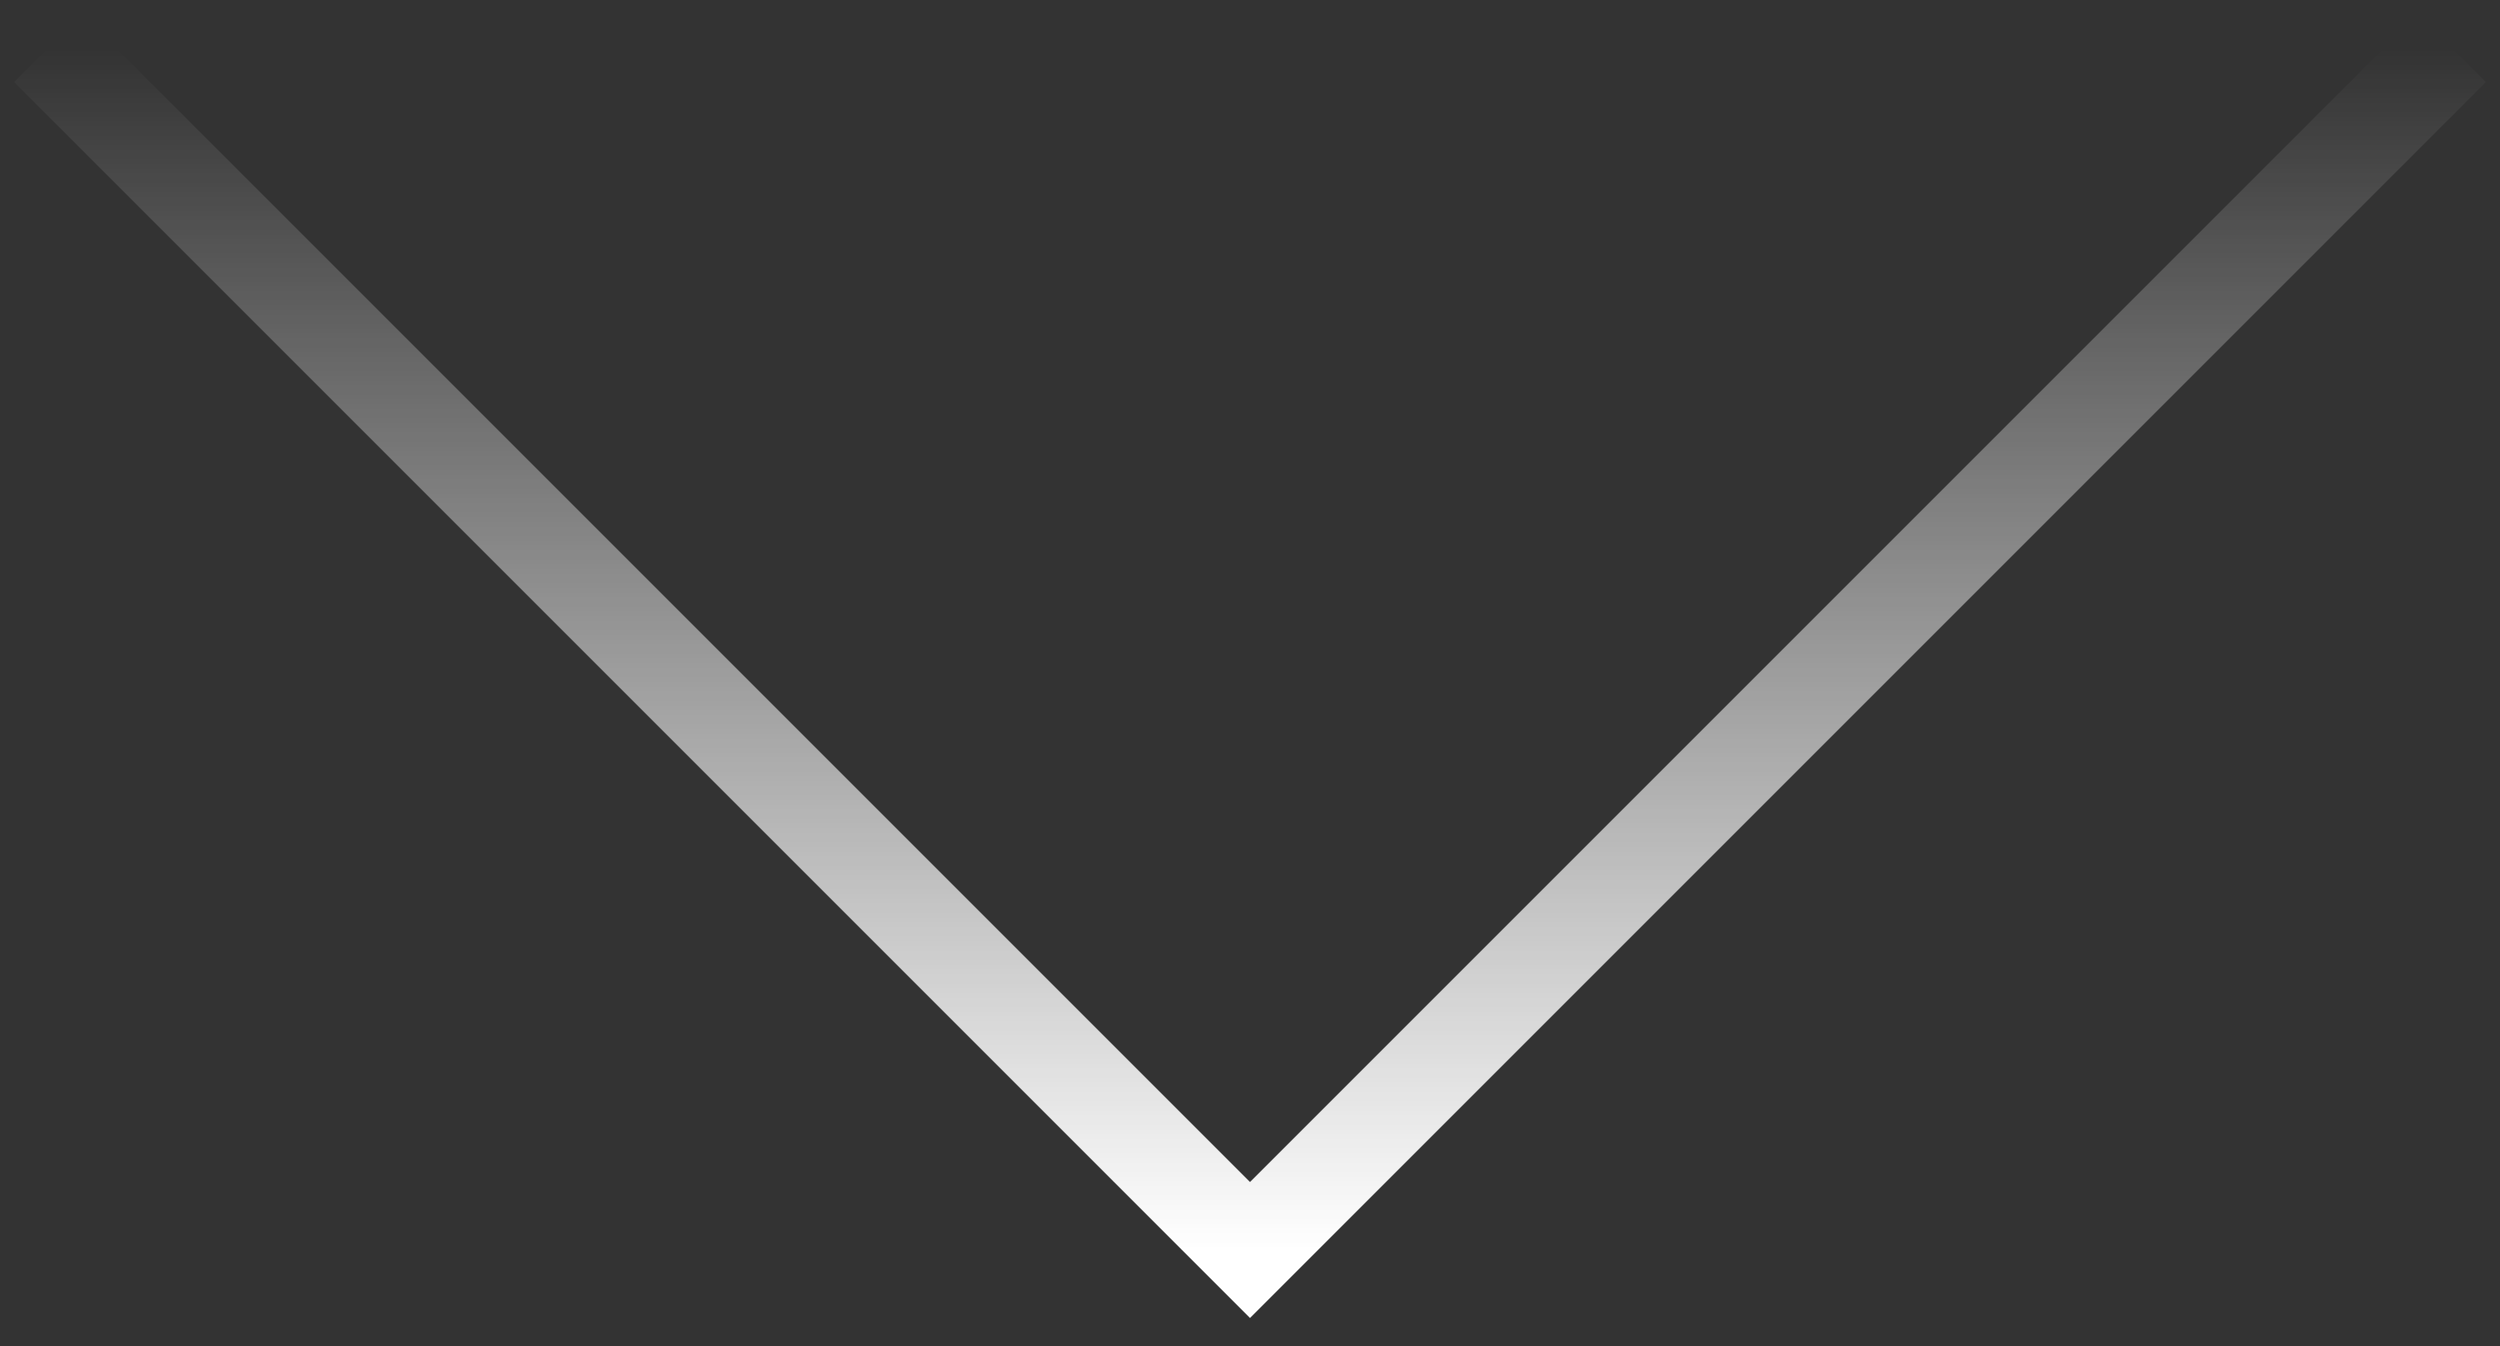
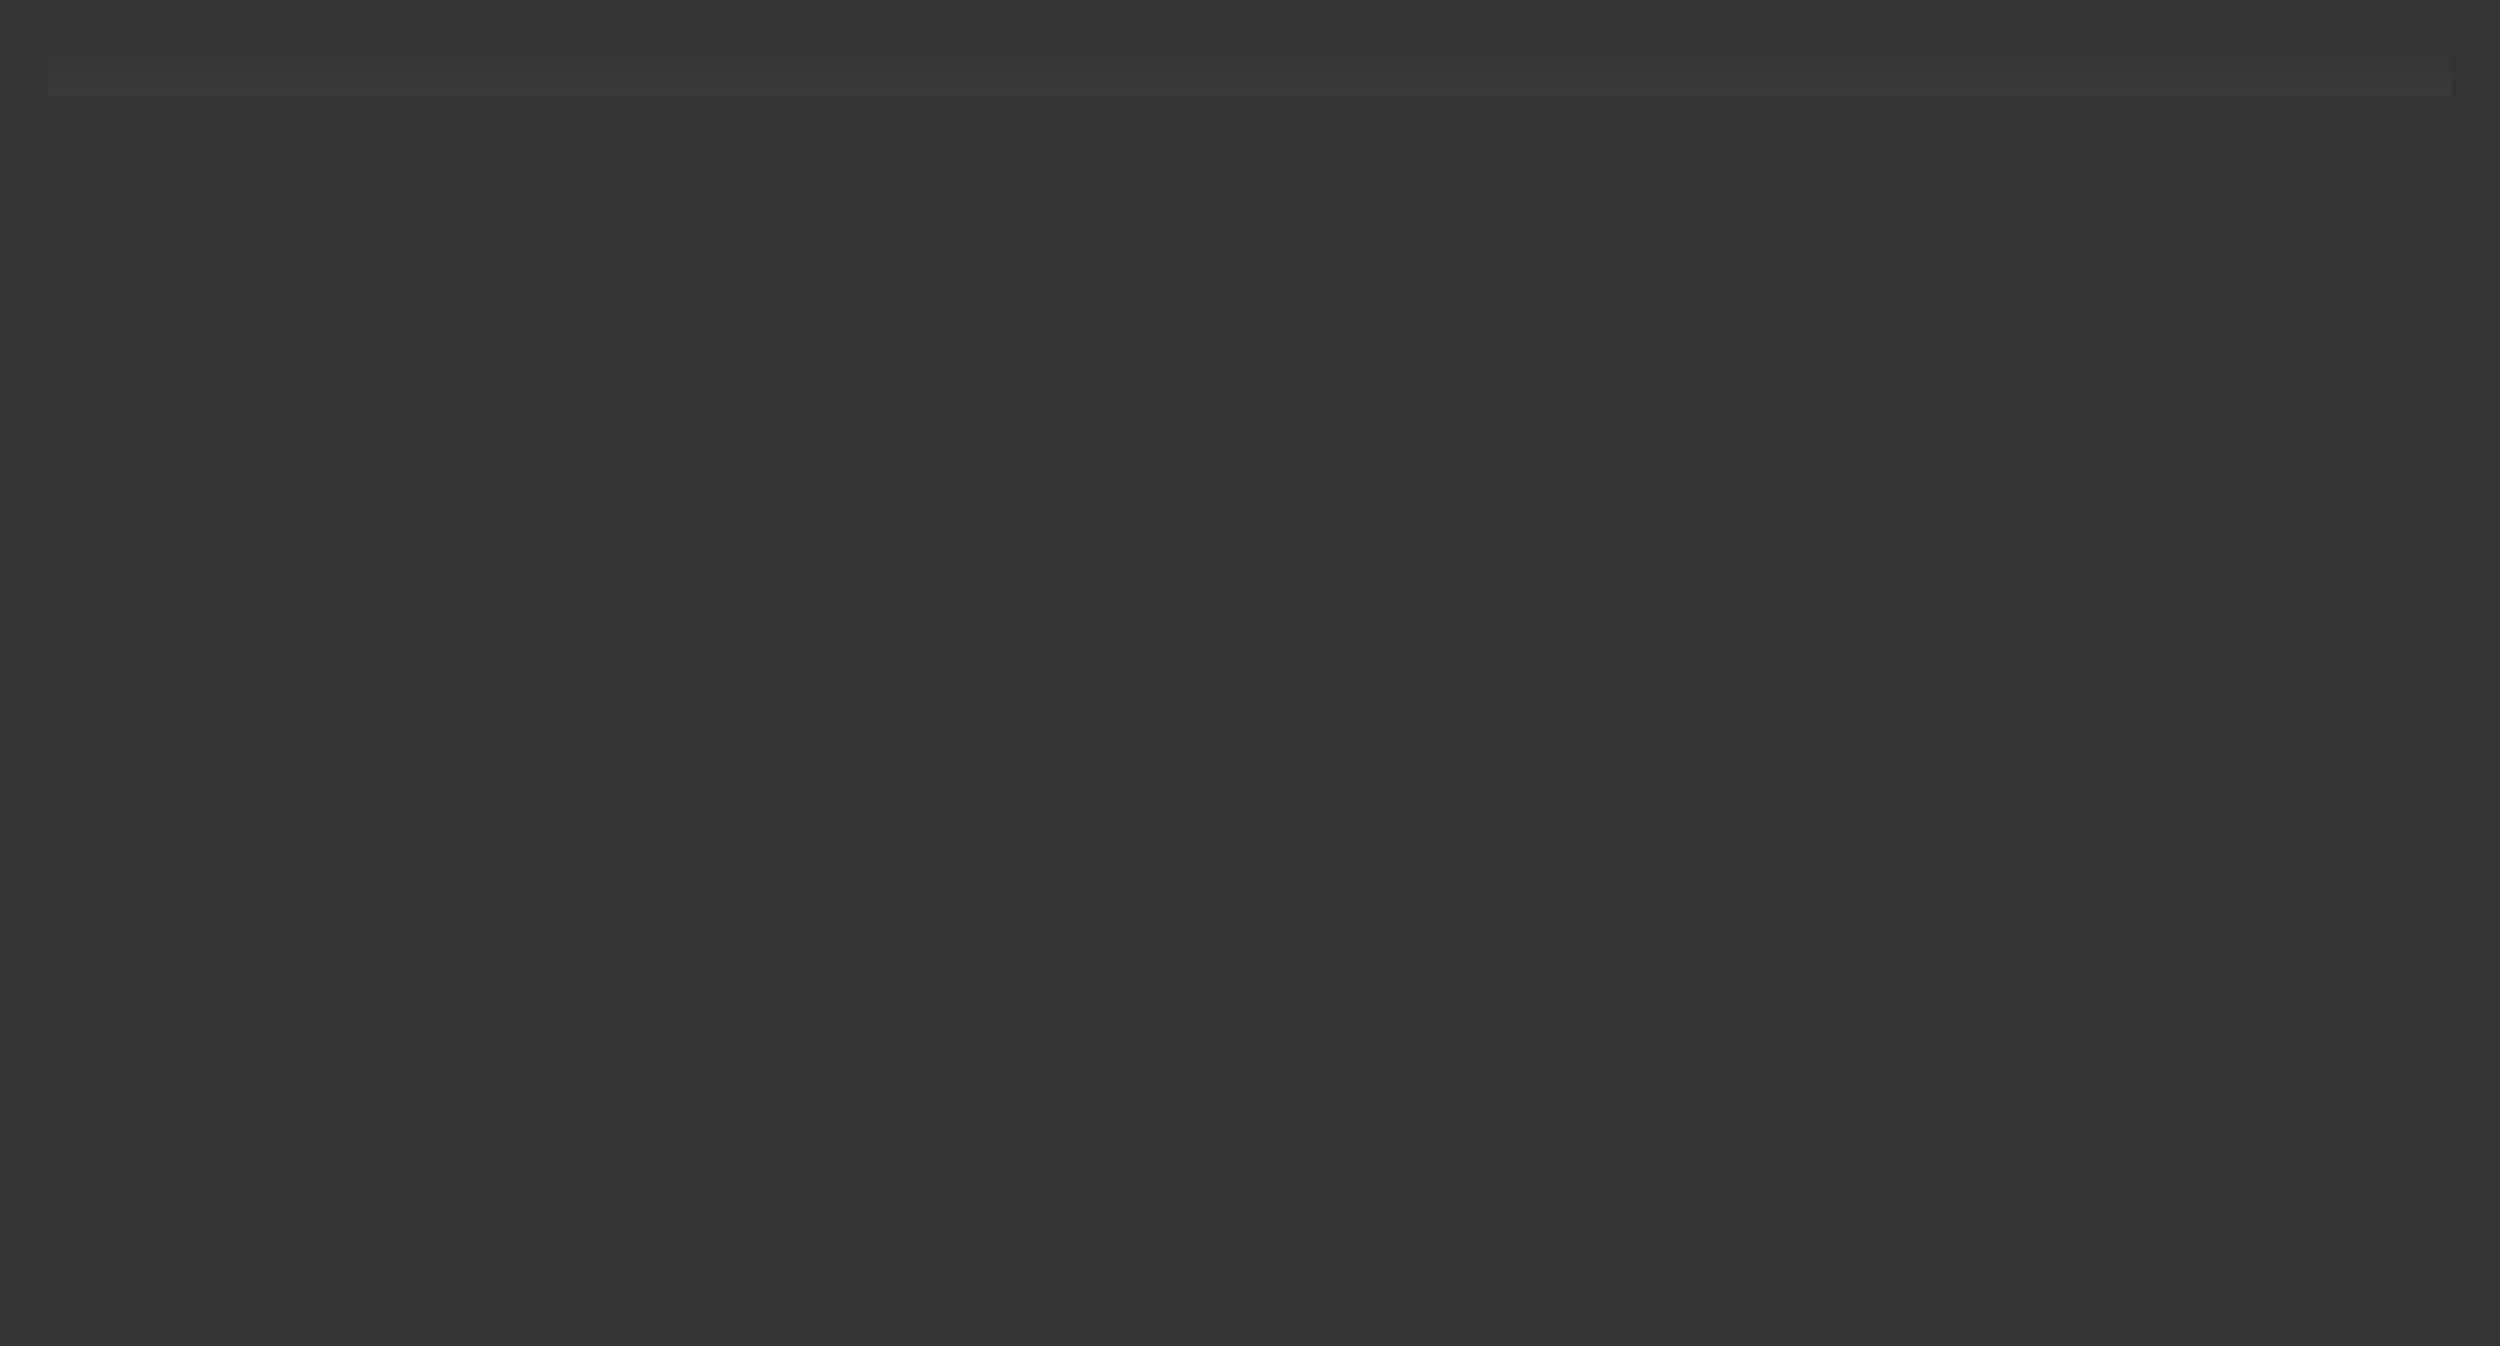
<svg xmlns="http://www.w3.org/2000/svg" width="26" height="14" viewBox="0 0 26 14" fill="none">
  <rect x="0" y="0" width="26" height="14" fill="#333333" stroke="none" />
-   <path d="M0.5 0.5L13 13L25.5 0.5" stroke="url(#paint0_linear_1_2043)" />
+   <path d="M0.5 0.5L25.5 0.5" stroke="url(#paint0_linear_1_2043)" />
  <defs>
    <linearGradient id="paint0_linear_1_2043" x1="13" y1="0.5" x2="13" y2="13" gradientUnits="userSpaceOnUse">
      <stop stop-color="white" stop-opacity="0" />
      <stop offset="1" stop-color="white" />
    </linearGradient>
  </defs>
</svg>